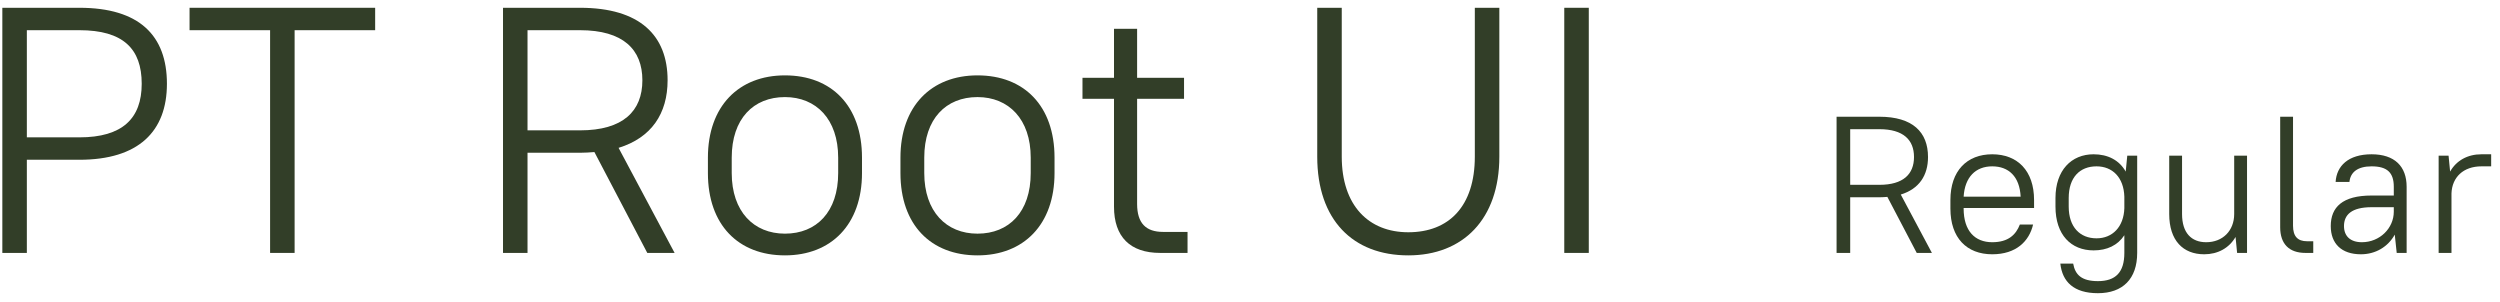
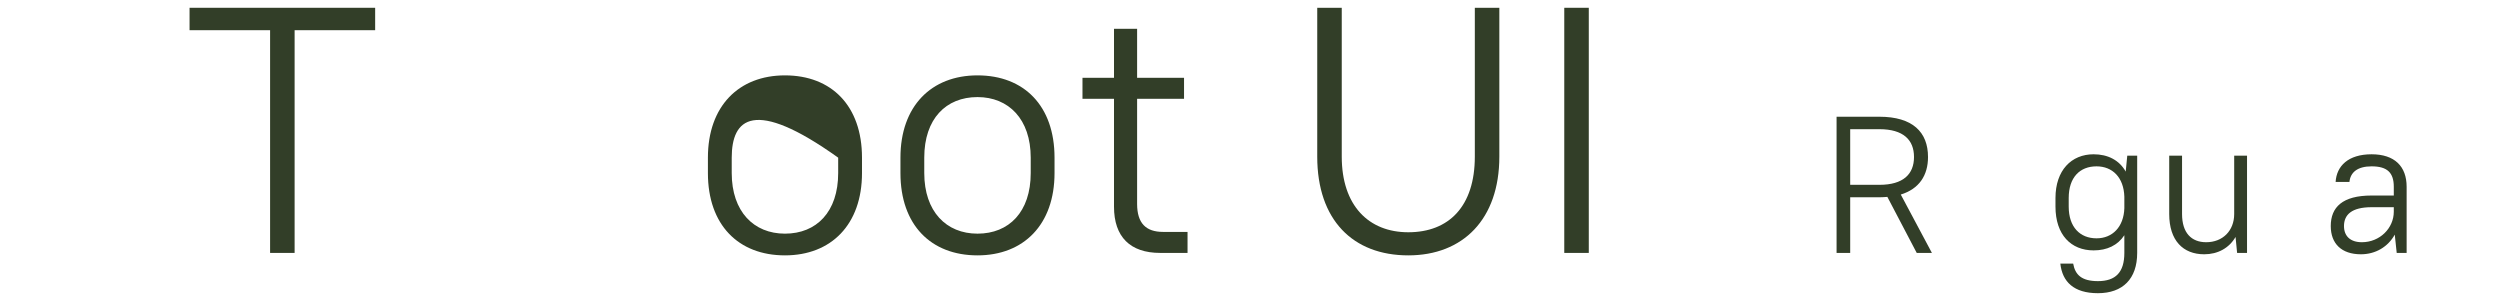
<svg xmlns="http://www.w3.org/2000/svg" width="257" height="31" viewBox="0 0 257 31" fill="none">
-   <path d="M0.24 26V0.8H8.16C14.316 0.8 17.16 3.644 17.16 8.612C17.16 13.508 14.244 16.424 8.16 16.424H2.76V26H0.24ZM8.16 3.104H2.76V14.12H8.16C12.588 14.12 14.568 12.176 14.568 8.612C14.568 5.012 12.66 3.104 8.16 3.104Z" fill="#323E28" />
  <path d="M19.486 3.104V0.8H38.566V3.104H30.286V26H27.766V3.104H19.486Z" fill="#323E28" />
-   <path d="M66.541 26L61.105 15.632C60.637 15.668 60.133 15.704 59.629 15.704H54.229V26H51.709V0.8H59.629C65.785 0.8 68.629 3.644 68.629 8.252C68.629 11.672 66.973 14.156 63.589 15.2L69.349 26H66.541ZM59.629 3.104H54.229V13.4H59.629C64.057 13.4 66.037 11.42 66.037 8.252C66.037 5.084 64.057 3.104 59.629 3.104Z" fill="#323E28" />
-   <path d="M80.693 26.252C75.905 26.252 72.773 23.12 72.773 17.792V16.208C72.773 10.916 75.941 7.748 80.693 7.748C85.481 7.748 88.613 10.88 88.613 16.208V17.792C88.613 23.084 85.445 26.252 80.693 26.252ZM80.693 24.02C83.933 24.02 86.165 21.788 86.165 17.792V16.208C86.165 12.248 83.897 9.98 80.693 9.98C77.453 9.98 75.221 12.212 75.221 16.208V17.792C75.221 21.752 77.489 24.02 80.693 24.02Z" fill="#323E28" />
+   <path d="M80.693 26.252C75.905 26.252 72.773 23.12 72.773 17.792V16.208C72.773 10.916 75.941 7.748 80.693 7.748C85.481 7.748 88.613 10.88 88.613 16.208V17.792C88.613 23.084 85.445 26.252 80.693 26.252ZM80.693 24.02C83.933 24.02 86.165 21.788 86.165 17.792V16.208C77.453 9.98 75.221 12.212 75.221 16.208V17.792C75.221 21.752 77.489 24.02 80.693 24.02Z" fill="#323E28" />
  <path d="M100.486 26.252C95.698 26.252 92.566 23.12 92.566 17.792V16.208C92.566 10.916 95.734 7.748 100.486 7.748C105.274 7.748 108.406 10.88 108.406 16.208V17.792C108.406 23.084 105.238 26.252 100.486 26.252ZM100.486 24.02C103.726 24.02 105.958 21.788 105.958 17.792V16.208C105.958 12.248 103.69 9.98 100.486 9.98C97.246 9.98 95.014 12.212 95.014 16.208V17.792C95.014 21.752 97.282 24.02 100.486 24.02Z" fill="#323E28" />
  <path d="M111.279 10.16V8H114.519V2.96H116.895V8H121.719V10.16H116.895V20.96C116.895 22.94 117.795 23.84 119.559 23.84H122.079V26H119.271C116.175 26 114.519 24.344 114.519 21.248V10.16H111.279Z" fill="#323E28" />
  <path d="M144.772 26.252C139.084 26.252 135.412 22.616 135.412 16.1V0.8H137.932V16.1C137.932 21.14 140.704 23.876 144.772 23.876C148.948 23.876 151.612 21.212 151.612 16.1V0.8H154.132V16.1C154.132 22.544 150.388 26.252 144.772 26.252Z" fill="#323E28" />
  <path d="M160.807 26V0.8H163.327V26H160.807Z" fill="#323E28" />
  <path d="M197.04 26L194.02 20.24C193.76 20.26 193.48 20.28 193.2 20.28H190.2V26H188.8V12H193.2C196.62 12 198.2 13.58 198.2 16.14C198.2 18.04 197.28 19.42 195.4 20L198.6 26H197.04ZM193.2 13.28H190.2V19H193.2C195.66 19 196.76 17.9 196.76 16.14C196.76 14.38 195.66 13.28 193.2 13.28Z" fill="#323E28" />
-   <path d="M204.802 26.14C202.182 26.14 200.502 24.46 200.502 21.44V20.56C200.502 17.56 202.202 15.86 204.802 15.86C207.402 15.86 209.102 17.56 209.102 20.56V21.38H201.862V21.44C201.862 23.74 203.022 24.9 204.802 24.9C206.462 24.9 207.242 24.12 207.642 23.08H209.002C208.602 24.8 207.262 26.14 204.802 26.14ZM204.802 17.1C203.082 17.1 201.982 18.22 201.862 20.22H207.722C207.622 18.14 206.482 17.1 204.802 17.1Z" fill="#323E28" />
  <path d="M215.223 25.74C212.903 25.74 211.303 24.14 211.303 21.24V20.36C211.303 17.5 212.943 15.86 215.223 15.86C216.683 15.86 217.863 16.46 218.523 17.64L218.683 16H219.703V26C219.703 28.66 218.223 30.14 215.663 30.14C213.183 30.14 212.003 28.96 211.803 27.1H213.123C213.323 28.24 213.983 28.9 215.663 28.9C217.483 28.9 218.383 28 218.383 26V24.18C217.703 25.22 216.603 25.74 215.223 25.74ZM215.523 24.5C217.163 24.5 218.323 23.32 218.383 21.4V20.22C218.323 18.24 217.163 17.1 215.523 17.1C213.803 17.1 212.663 18.24 212.663 20.36V21.24C212.663 23.34 213.823 24.5 215.523 24.5Z" fill="#323E28" />
  <path d="M226.595 26.14C224.415 26.14 222.995 24.72 222.995 22V16H224.315V22C224.315 23.94 225.275 24.9 226.795 24.9C228.495 24.9 229.675 23.72 229.675 22V16H230.995V26H229.975L229.815 24.36C229.155 25.5 227.995 26.14 226.595 26.14Z" fill="#323E28" />
-   <path d="M237.003 26C235.323 26 234.403 25.08 234.403 23.36V12H235.723V23.2C235.723 24.3 236.203 24.8 237.163 24.8H237.803V26H237.003Z" fill="#323E28" />
  <path d="M242.702 26.14C240.702 26.14 239.602 25.04 239.602 23.24C239.602 21.3 240.802 20.1 243.802 20.1H246.082V19.2C246.082 17.76 245.422 17.1 243.802 17.1C242.342 17.1 241.622 17.72 241.522 18.7H240.102C240.202 17.06 241.402 15.86 243.802 15.86C246.162 15.86 247.402 17.1 247.402 19.2V26H246.382L246.182 24.12C245.482 25.38 244.202 26.14 242.702 26.14ZM242.802 24.9C244.642 24.9 246.082 23.46 246.082 21.76V21.3H243.802C241.742 21.3 240.962 22.08 240.962 23.24C240.962 24.26 241.602 24.9 242.802 24.9Z" fill="#323E28" />
-   <path d="M250.692 26V16H251.712L251.872 17.64C252.512 16.5 253.672 15.86 255.092 15.86H256.092V17.1H255.092C253.232 17.1 252.072 18.22 252.012 19.88V26H250.692Z" fill="#323E28" />
</svg>